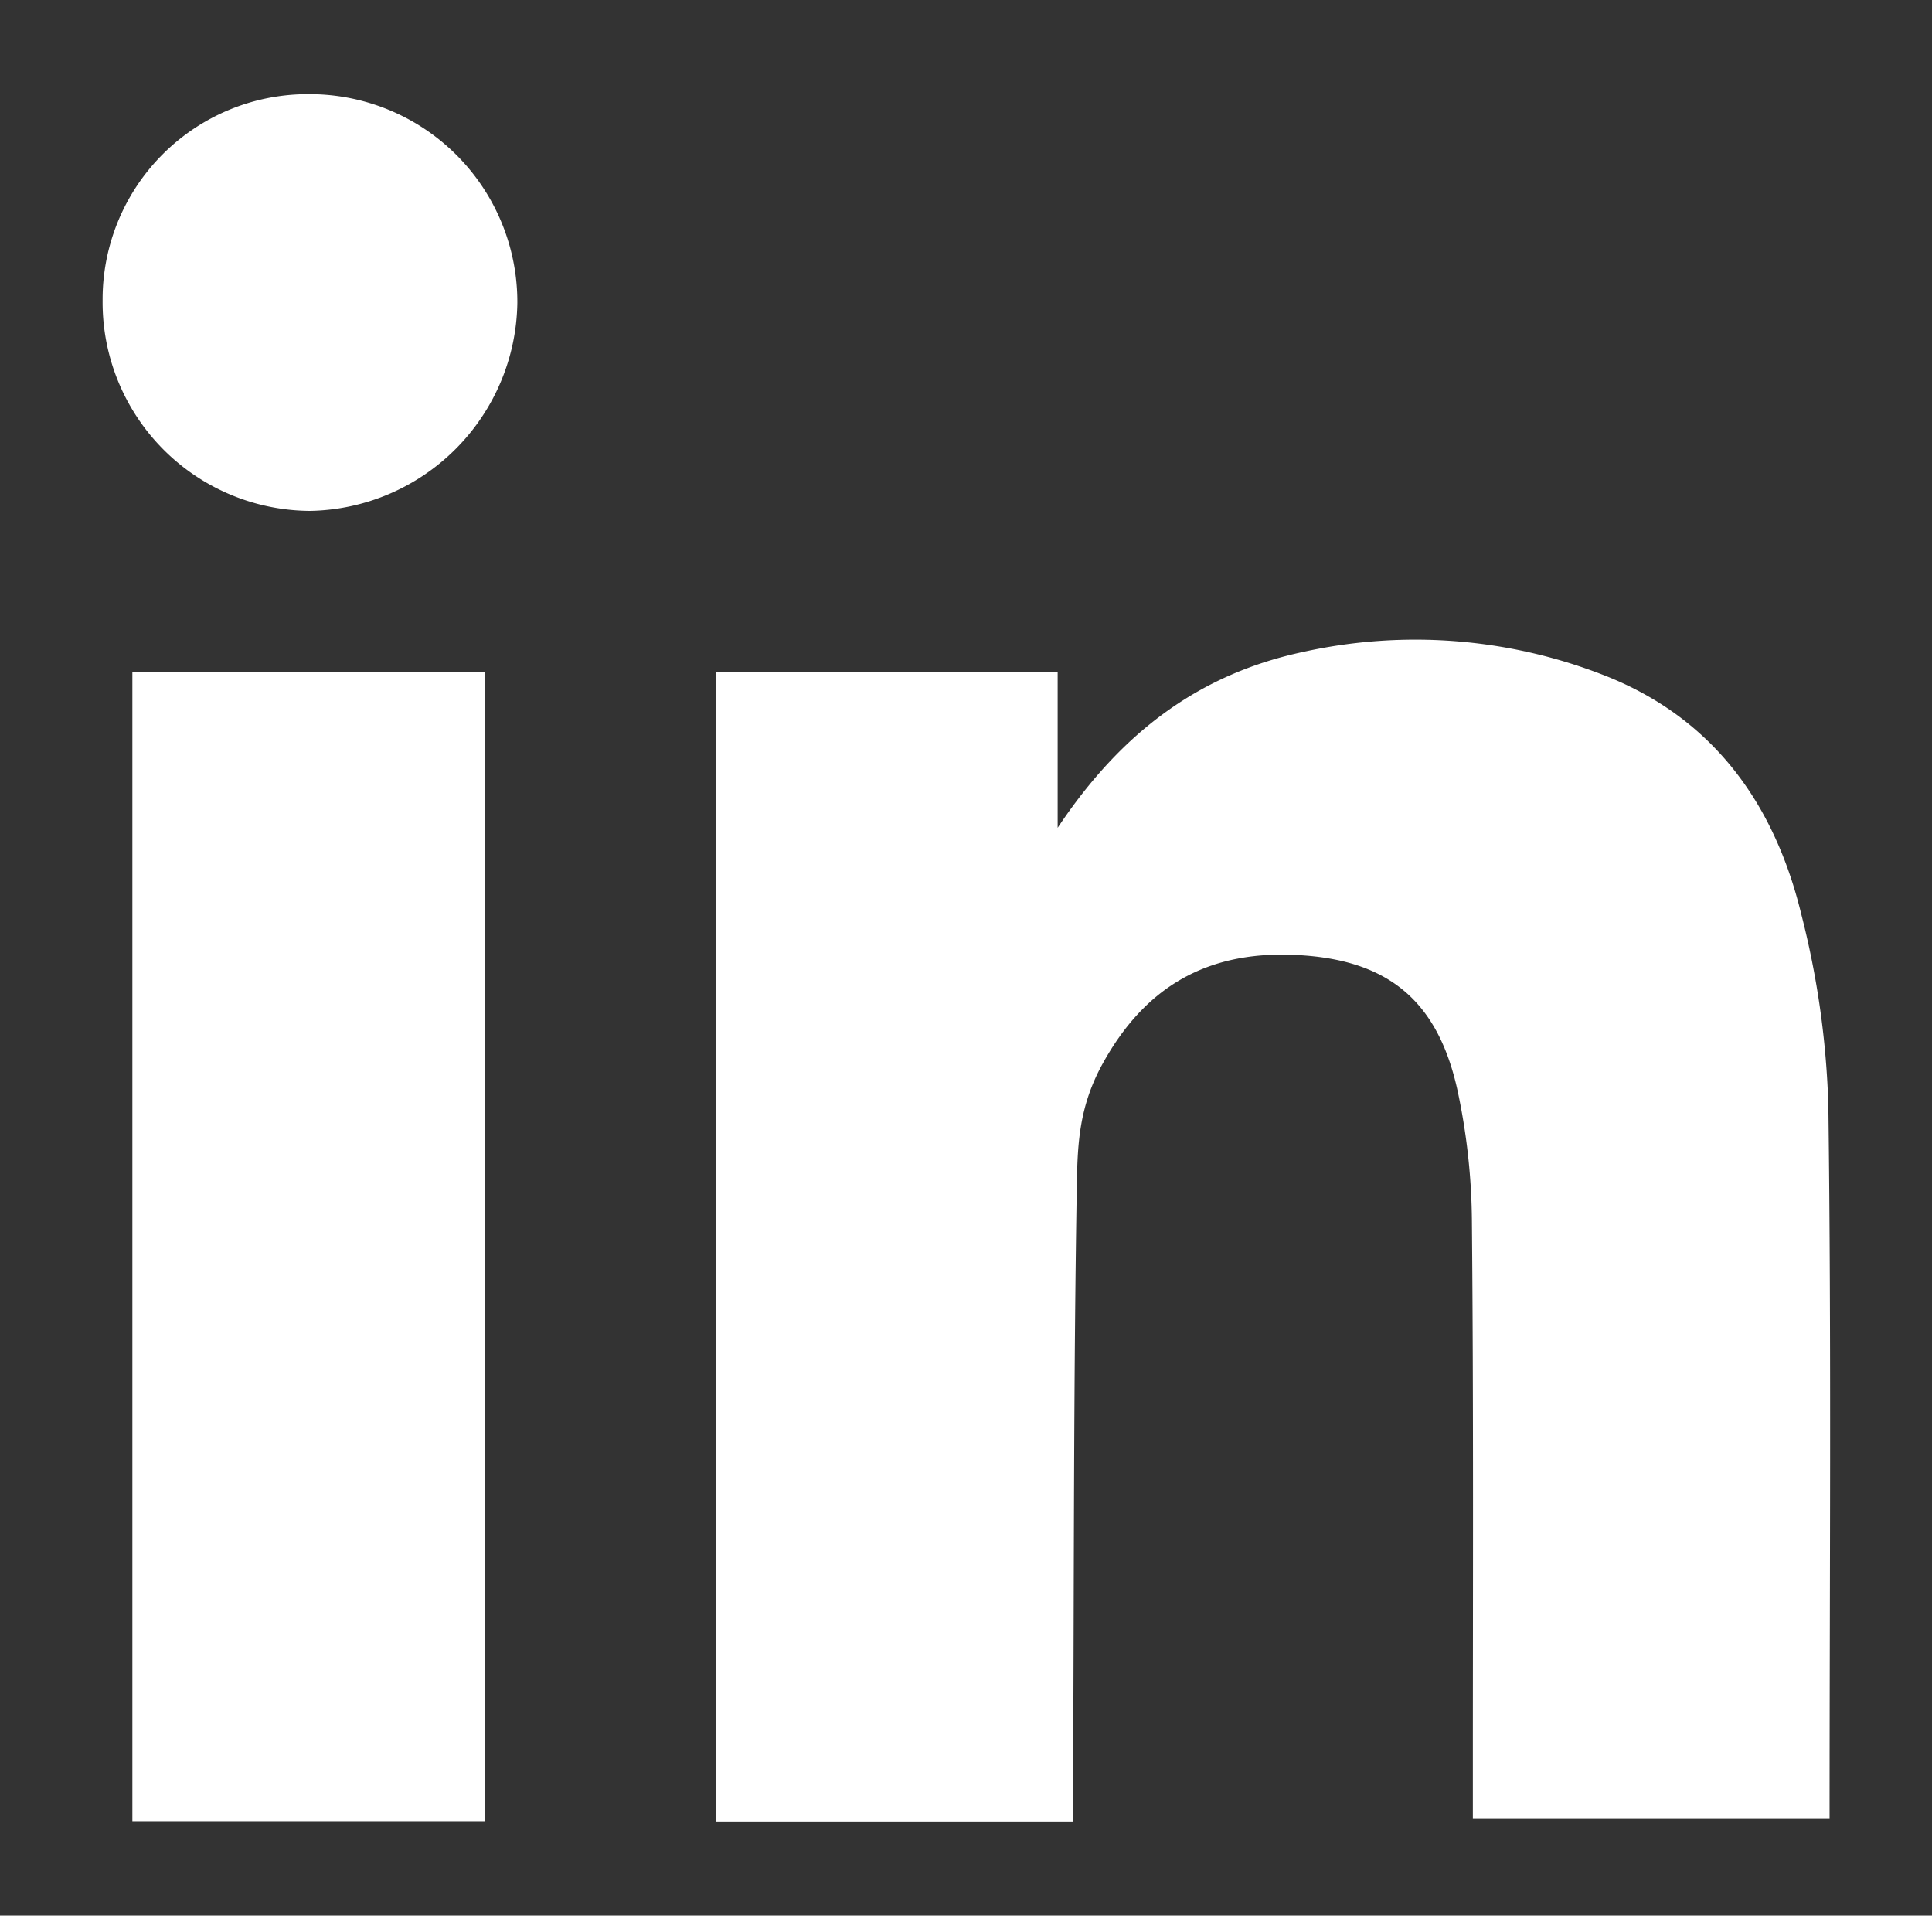
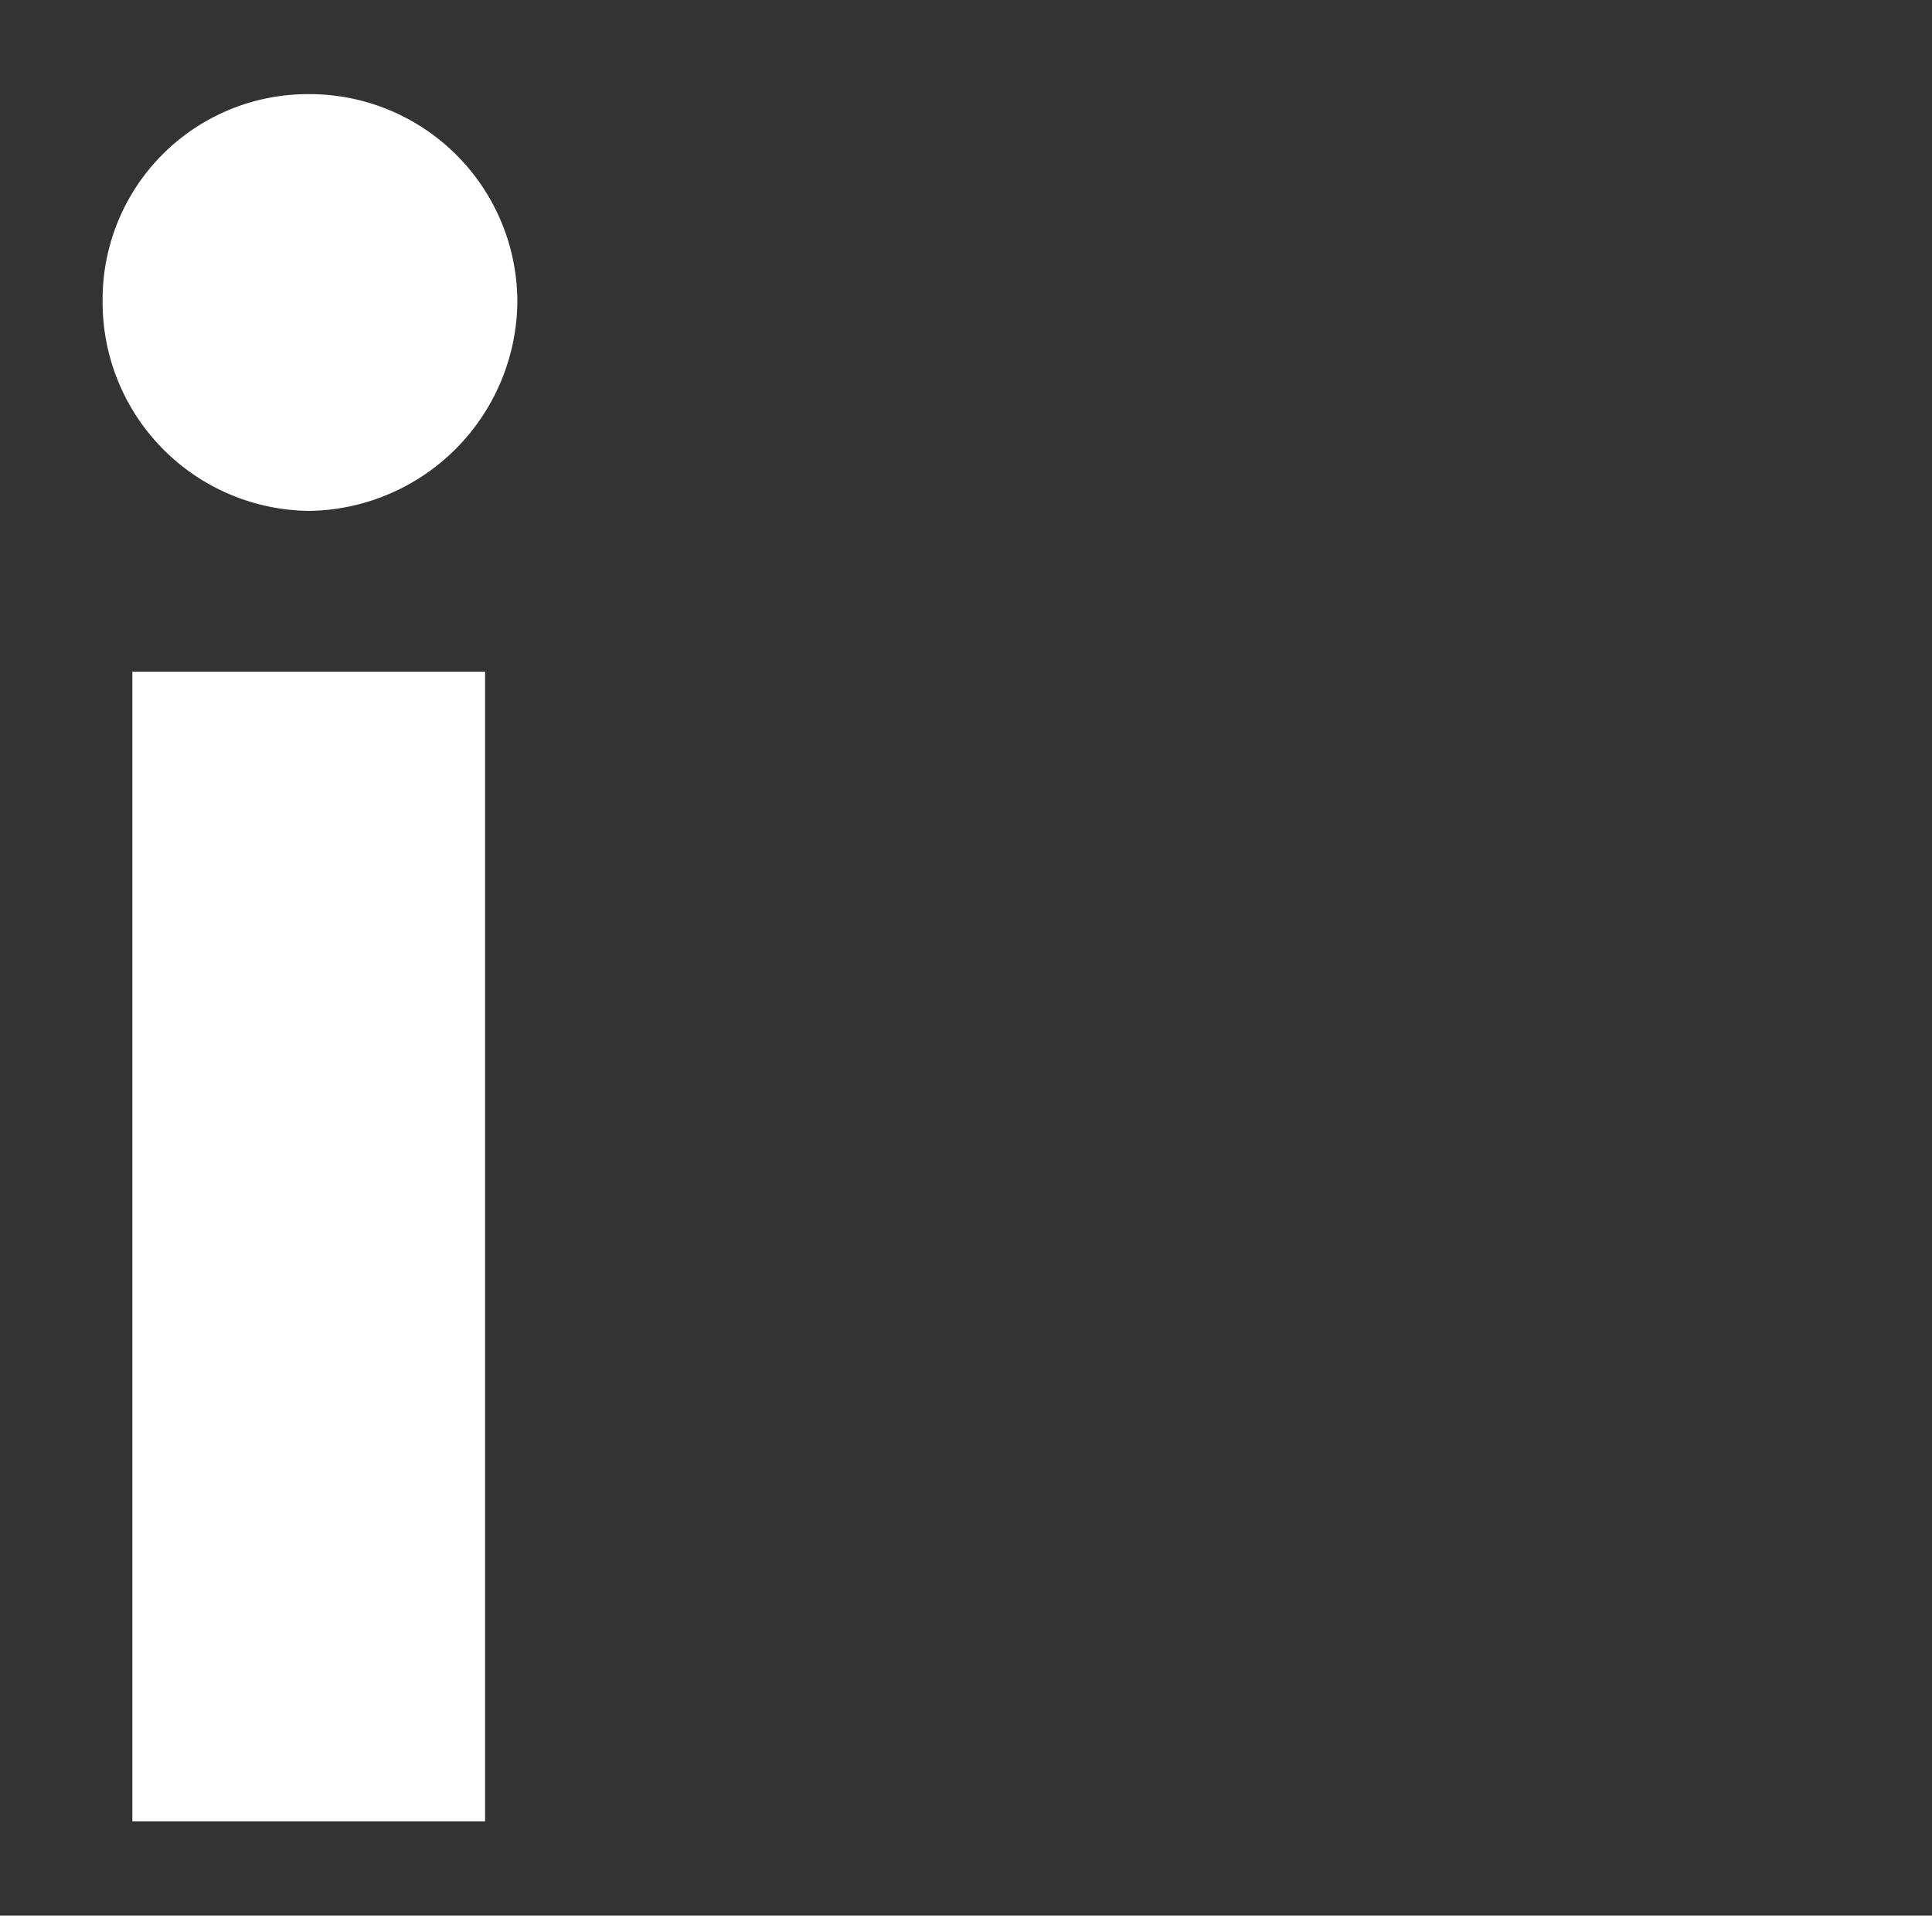
<svg xmlns="http://www.w3.org/2000/svg" id="Capa_1" data-name="Capa 1" viewBox="0 0 207.11 205.33">
  <rect x="0" y="0" width="207.11" height="205.33" fill="#333333" stroke="none" />
  <defs>
    <style>.cls-1{fill:#fff;}</style>
  </defs>
-   <path class="cls-1" d="M115,195.25H76.75V72h36.63V88.73c7-10.5,15.44-16.54,26.35-18.86a55.56,55.56,0,0,1,32,2.42C183.58,76.83,190.22,86.12,193.1,98A93.35,93.35,0,0,1,196,118.54c.33,25.34.13,50.68.13,76.36H157.89v-5c0-19.61.08-39.23-.1-58.85a69,69,0,0,0-1.58-14.33c-2.09-9.31-7.23-13.57-16.2-14.29-10.7-.87-17.4,3.58-21.82,11.61-2.47,4.48-2.67,8.44-2.75,12.71-.36,21-.3,41.94-.4,62.91Z" />
  <path class="cls-1" d="M52,195.22H14.19V72H52Z" />
  <path class="cls-1" d="M11,32.22A22,22,0,0,1,33.05,10.09,22.28,22.28,0,0,1,55.46,32.47,22.63,22.63,0,0,1,33.25,54.76,22.36,22.36,0,0,1,11,32.22Z" />
</svg>